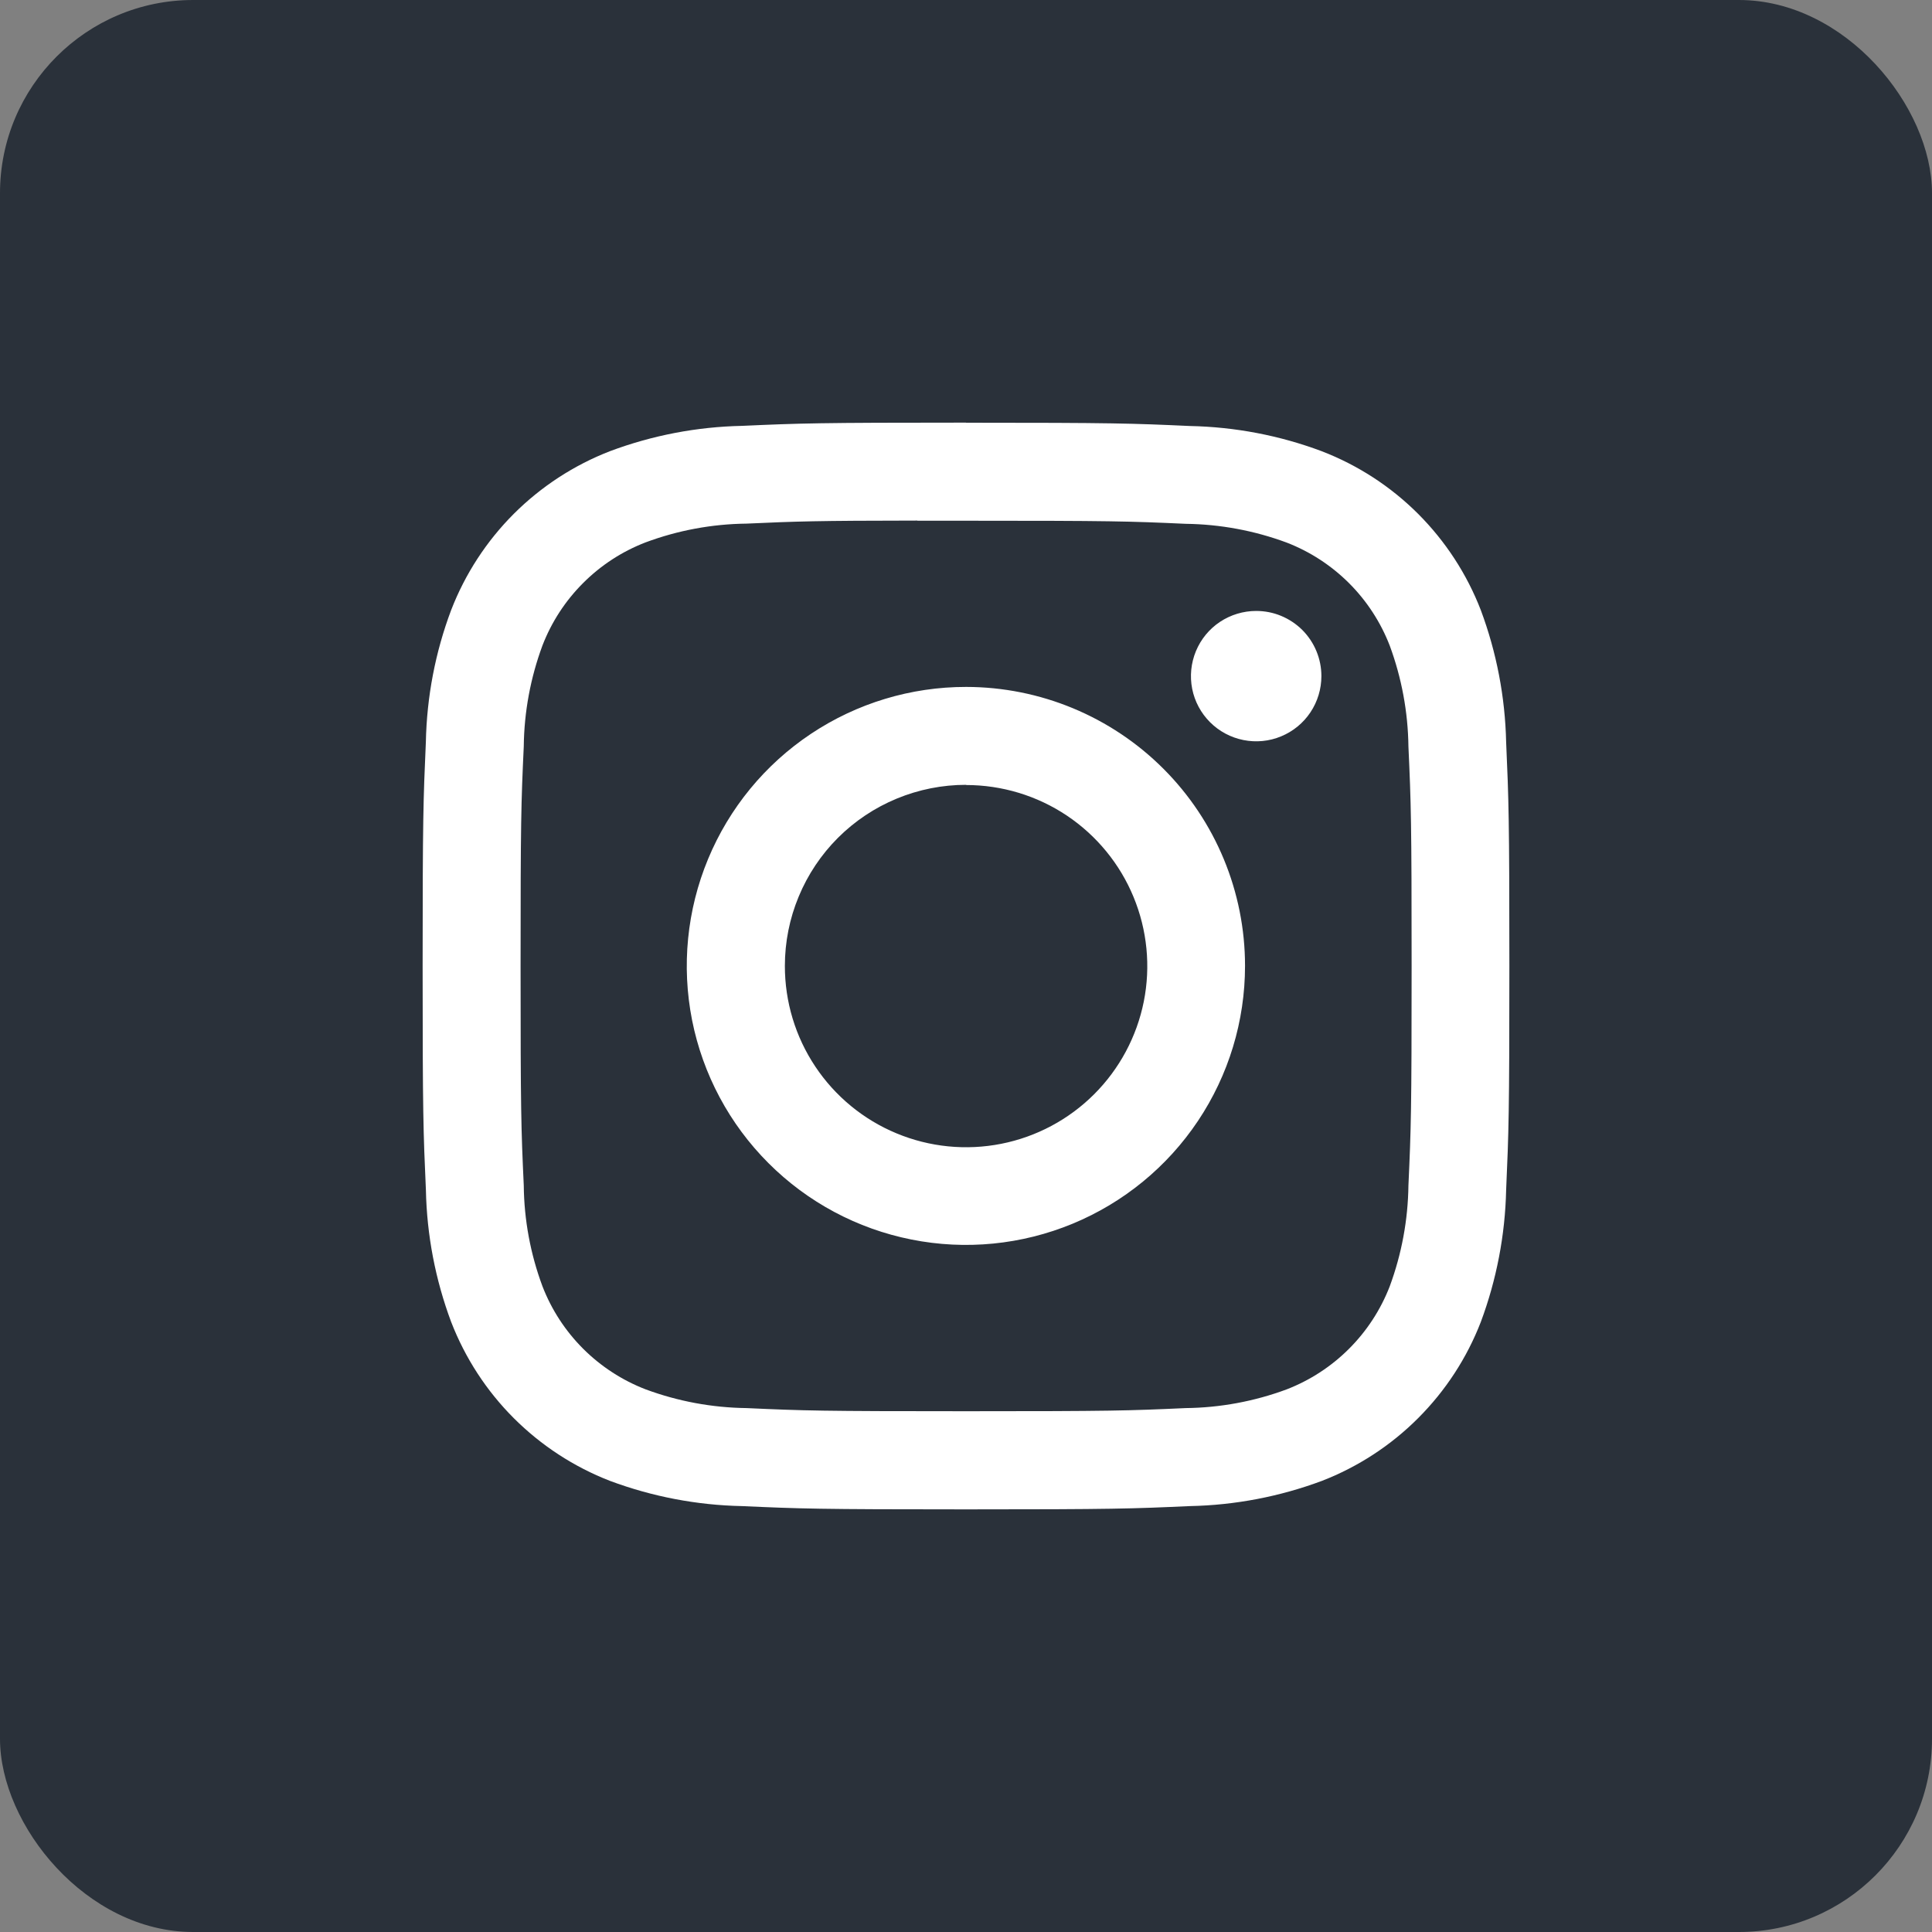
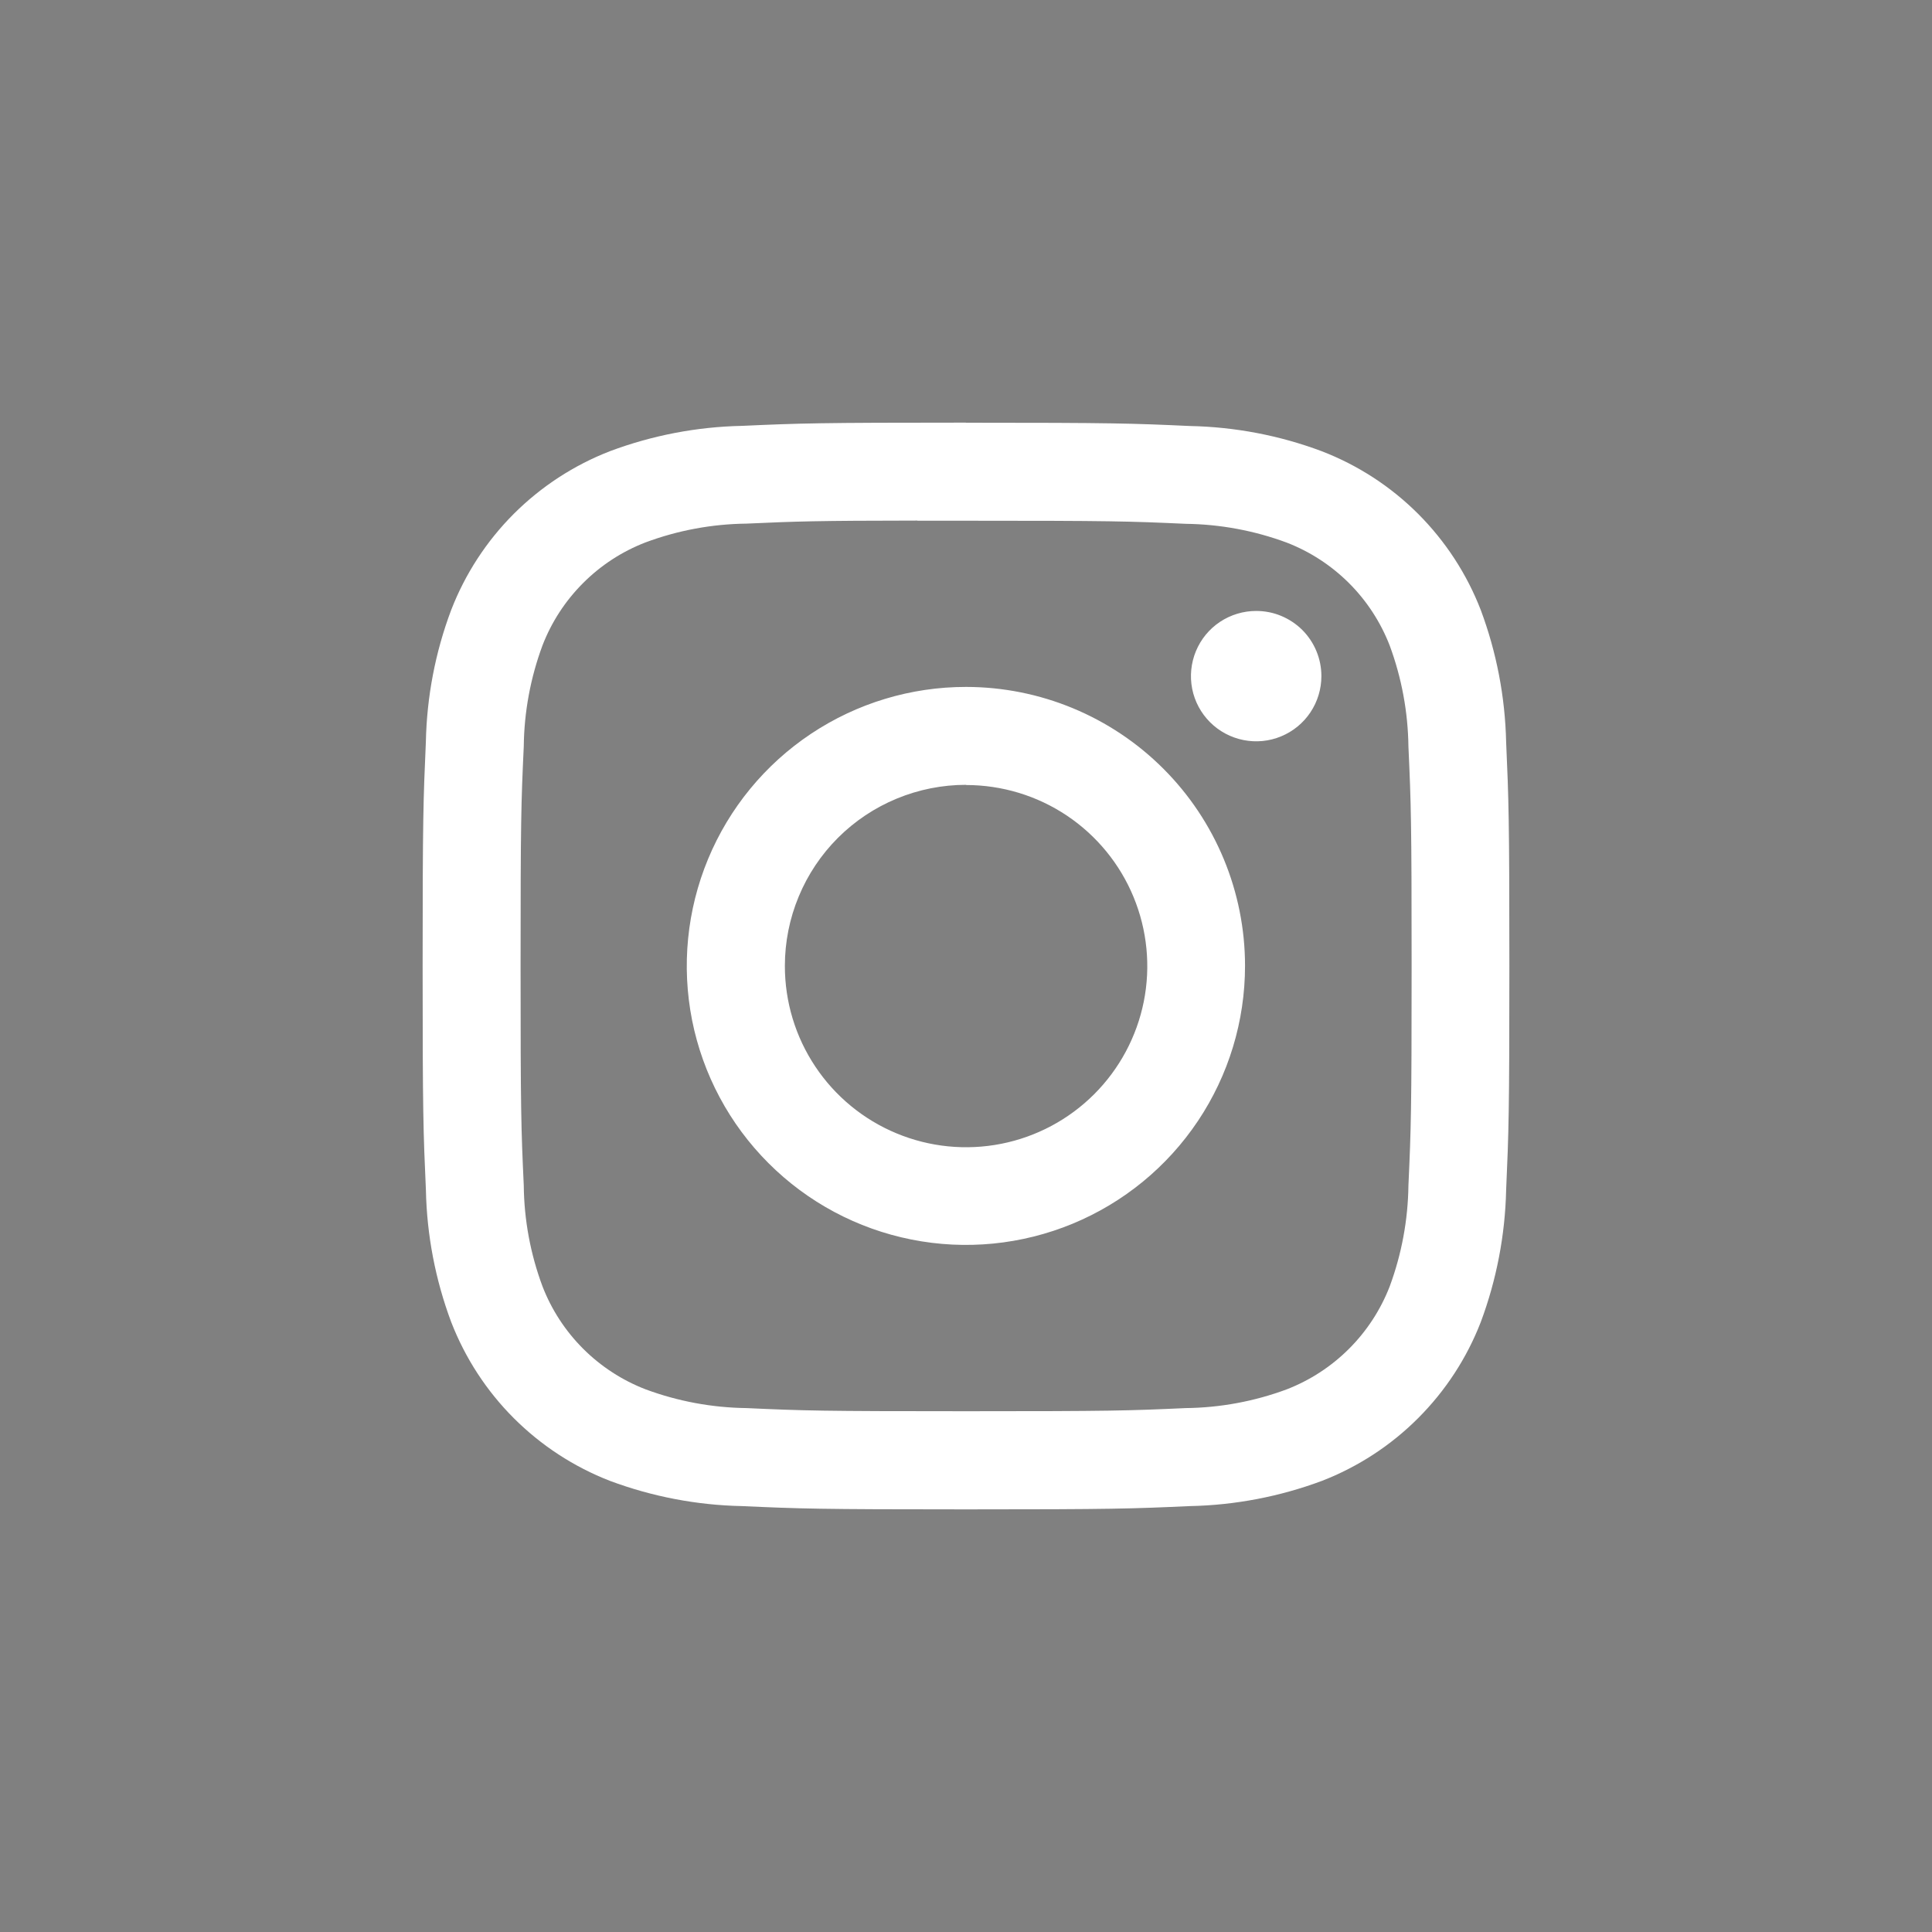
<svg xmlns="http://www.w3.org/2000/svg" width="40" height="40" viewBox="0 0 40 40" fill="none">
  <rect x="0" y="0" width="40" height="40" fill="#808080" stroke="none" />
-   <rect width="40" height="40" rx="4" fill="#2A313A" />
  <path d="M20.002 8.75C16.946 8.75 16.563 8.763 15.363 8.817C14.43 8.836 13.506 9.013 12.632 9.34C11.885 9.629 11.206 10.071 10.639 10.637C10.072 11.204 9.63 11.883 9.341 12.63C9.012 13.504 8.836 14.427 8.817 15.361C8.764 16.56 8.75 16.944 8.75 20.003C8.75 23.061 8.764 23.44 8.818 24.64C8.837 25.573 9.014 26.495 9.341 27.37C9.63 28.116 10.071 28.795 10.637 29.361C11.204 29.928 11.882 30.37 12.629 30.66C13.503 30.986 14.427 31.163 15.36 31.182C16.56 31.236 16.944 31.25 19.998 31.25C23.054 31.25 23.437 31.236 24.637 31.182C25.571 31.163 26.494 30.986 27.369 30.66C28.116 30.37 28.795 29.928 29.361 29.361C29.928 28.794 30.37 28.116 30.659 27.369C30.985 26.494 31.162 25.571 31.183 24.638C31.236 23.438 31.25 23.056 31.25 20.001C31.25 16.946 31.236 16.562 31.183 15.363C31.162 14.43 30.985 13.507 30.659 12.633C30.37 11.885 29.928 11.207 29.362 10.64C28.795 10.073 28.116 9.632 27.368 9.343C26.494 9.015 25.57 8.839 24.636 8.82C23.435 8.765 23.053 8.752 19.996 8.752L20.002 8.75ZM18.993 10.781H20.002C23.006 10.781 23.363 10.791 24.549 10.845C25.262 10.854 25.969 10.985 26.638 11.233C27.123 11.42 27.563 11.707 27.931 12.074C28.299 12.442 28.585 12.882 28.773 13.367C29.02 14.036 29.151 14.742 29.16 15.456C29.214 16.641 29.226 16.998 29.226 20C29.226 23.002 29.214 23.358 29.16 24.544C29.151 25.257 29.02 25.963 28.773 26.632C28.585 27.117 28.298 27.557 27.931 27.924C27.563 28.292 27.123 28.578 26.638 28.766C25.969 29.014 25.262 29.145 24.549 29.153C23.363 29.207 23.006 29.218 20.002 29.218C16.998 29.218 16.642 29.207 15.456 29.153C14.742 29.144 14.036 29.013 13.367 28.765C12.882 28.578 12.441 28.291 12.073 27.924C11.705 27.556 11.418 27.116 11.231 26.631C10.982 25.963 10.851 25.256 10.844 24.543C10.789 23.357 10.778 23.001 10.778 19.997C10.778 16.992 10.789 16.639 10.844 15.453C10.852 14.739 10.983 14.033 11.231 13.364C11.418 12.879 11.705 12.438 12.073 12.071C12.44 11.703 12.881 11.416 13.367 11.229C14.036 10.98 14.742 10.849 15.456 10.841C16.494 10.794 16.896 10.78 18.993 10.778V10.781ZM26.008 12.649C25.741 12.649 25.48 12.728 25.257 12.876C25.035 13.024 24.862 13.235 24.76 13.482C24.658 13.729 24.631 14 24.683 14.262C24.735 14.524 24.864 14.764 25.053 14.953C25.242 15.142 25.483 15.27 25.745 15.322C26.007 15.374 26.278 15.348 26.525 15.245C26.772 15.143 26.983 14.97 27.131 14.748C27.279 14.526 27.358 14.265 27.358 13.998C27.358 13.82 27.323 13.645 27.255 13.481C27.188 13.318 27.088 13.169 26.963 13.043C26.837 12.918 26.688 12.819 26.524 12.751C26.361 12.683 26.185 12.649 26.008 12.649ZM20.002 14.222C18.859 14.221 17.741 14.559 16.79 15.193C15.839 15.827 15.098 16.729 14.66 17.785C14.222 18.84 14.107 20.002 14.329 21.123C14.552 22.244 15.102 23.273 15.91 24.081C16.718 24.89 17.748 25.44 18.869 25.663C19.99 25.887 21.153 25.772 22.209 25.335C23.265 24.898 24.168 24.157 24.803 23.207C25.438 22.257 25.777 21.14 25.777 19.997C25.777 18.466 25.169 16.998 24.086 15.915C23.003 14.832 21.534 14.223 20.002 14.222ZM20.002 16.253C20.744 16.253 21.47 16.473 22.087 16.885C22.704 17.298 23.185 17.884 23.468 18.569C23.752 19.255 23.826 20.009 23.681 20.736C23.535 21.464 23.177 22.132 22.652 22.656C22.127 23.18 21.458 23.537 20.73 23.681C20.002 23.825 19.247 23.75 18.562 23.465C17.877 23.181 17.291 22.699 16.88 22.082C16.468 21.465 16.249 20.739 16.25 19.997C16.25 19.505 16.347 19.017 16.536 18.563C16.724 18.108 17.001 17.694 17.349 17.346C17.698 16.998 18.111 16.722 18.567 16.534C19.022 16.346 19.509 16.249 20.002 16.249V16.253Z" fill="white" />
</svg>